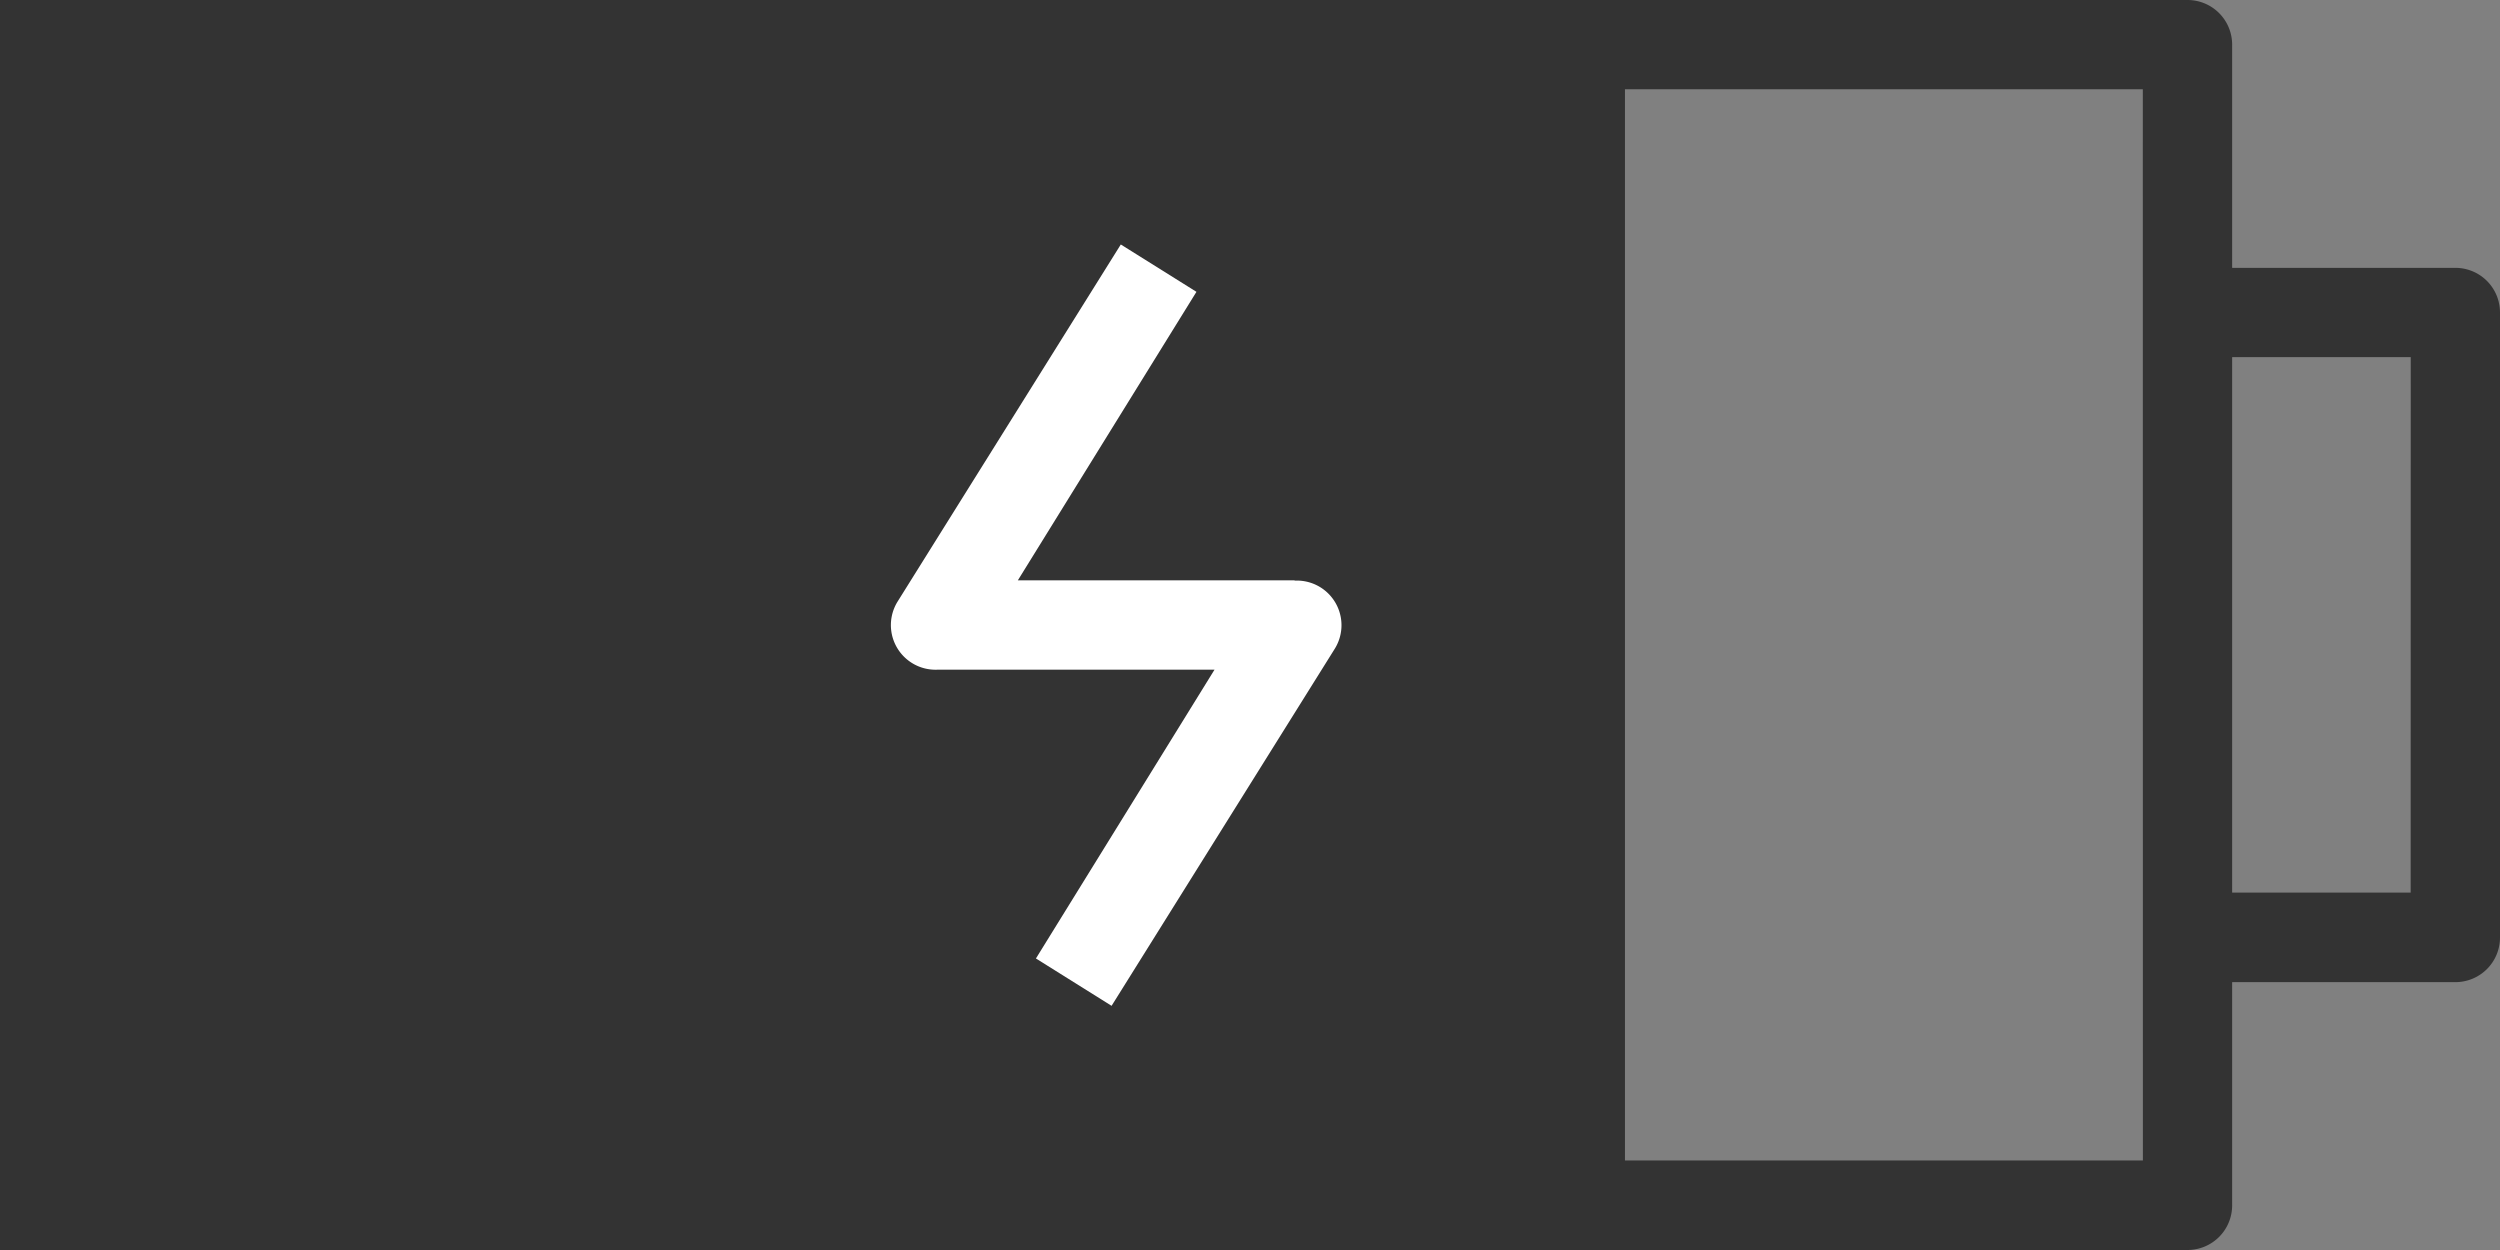
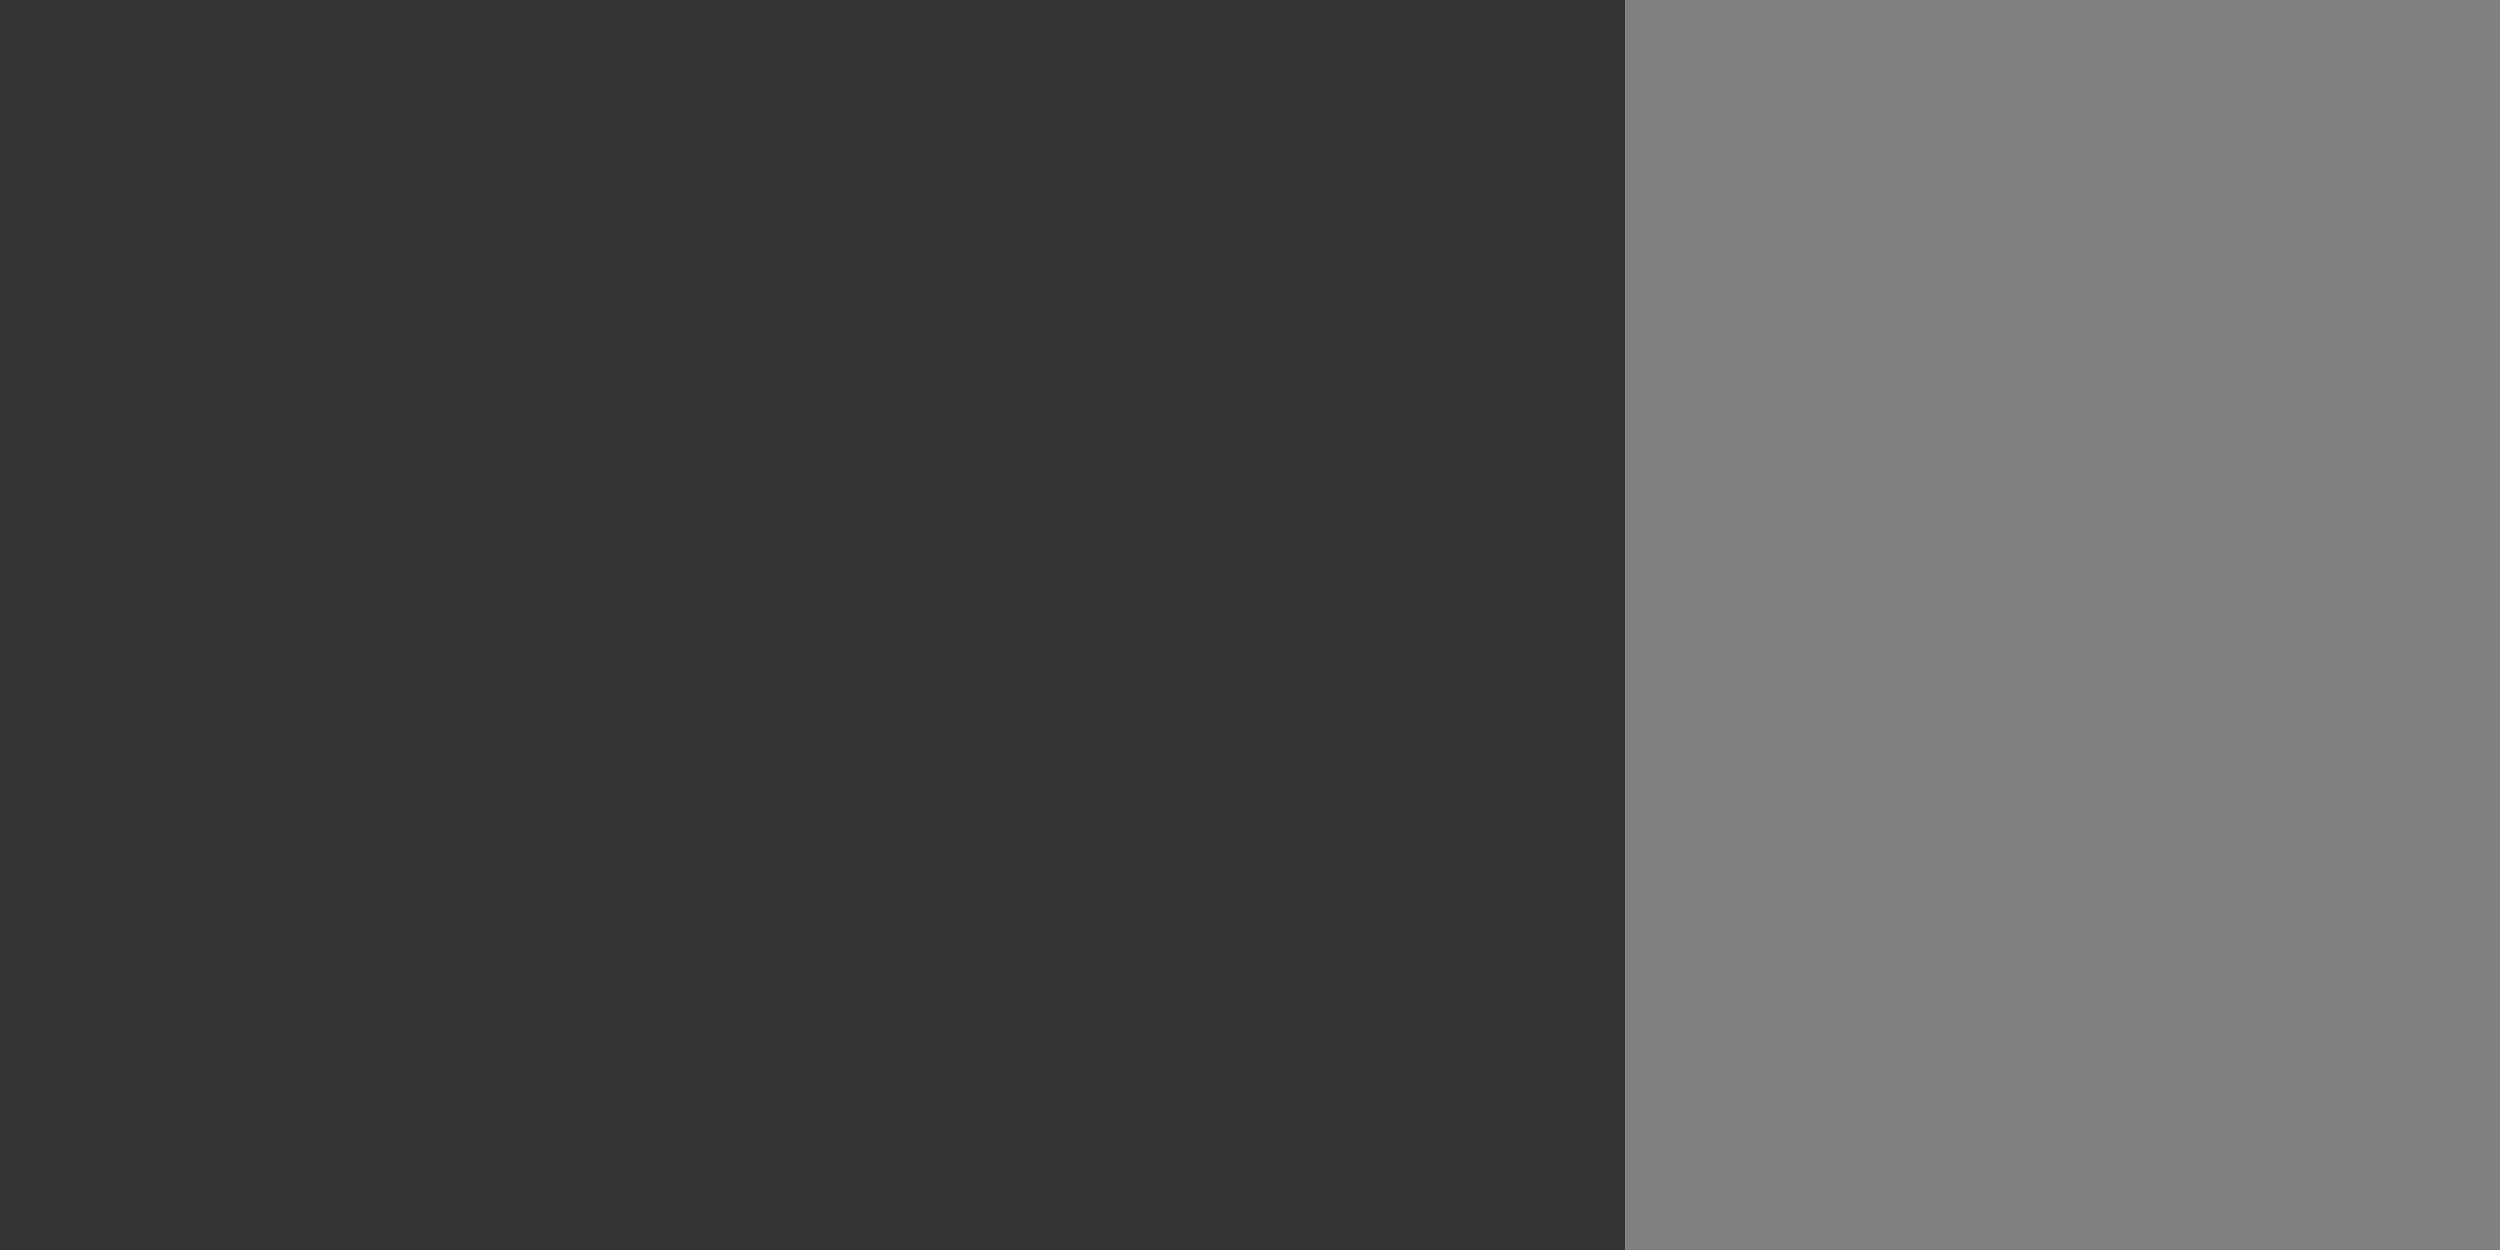
<svg xmlns="http://www.w3.org/2000/svg" id="Layer_2" data-name="Layer 2" width="33.05" height="16.525" viewBox="0 0 33.05 16.525">
  <rect x="0" y="0" width="33.05" height="16.525" fill="#808080" stroke="none" />
  <rect id="Rectangle_3615" data-name="Rectangle 3615" width="21.482" height="16.525" transform="translate(0 0)" fill="#333" />
-   <path id="Path_407" data-name="Path 407" d="M36.46,21.541H33.509V18.59a.59.59,0,0,0-.59-.59H4.59a.59.59,0,0,0-.59.59V33.935a.59.59,0,0,0,.59.59H32.919a.59.59,0,0,0,.59-.59V30.984H36.46a.59.59,0,0,0,.59-.59V22.131A.59.59,0,0,0,36.46,21.541Zm-4.131,11.8H5.18V19.18H32.328ZM35.869,29.8H33.509V22.721h2.361Z" transform="translate(-4 -18)" fill="#333" />
-   <path id="Path_408" data-name="Path 408" d="M29.29,27.914H25.631L27.992,24.1l-1-.626-2.951,4.721a.59.59,0,0,0,.531.9h3.659l-2.361,3.818,1,.626,2.951-4.721a.59.59,0,0,0-.531-.9Z" transform="translate(-12.175 -20.242)" fill="#fff" />
</svg>